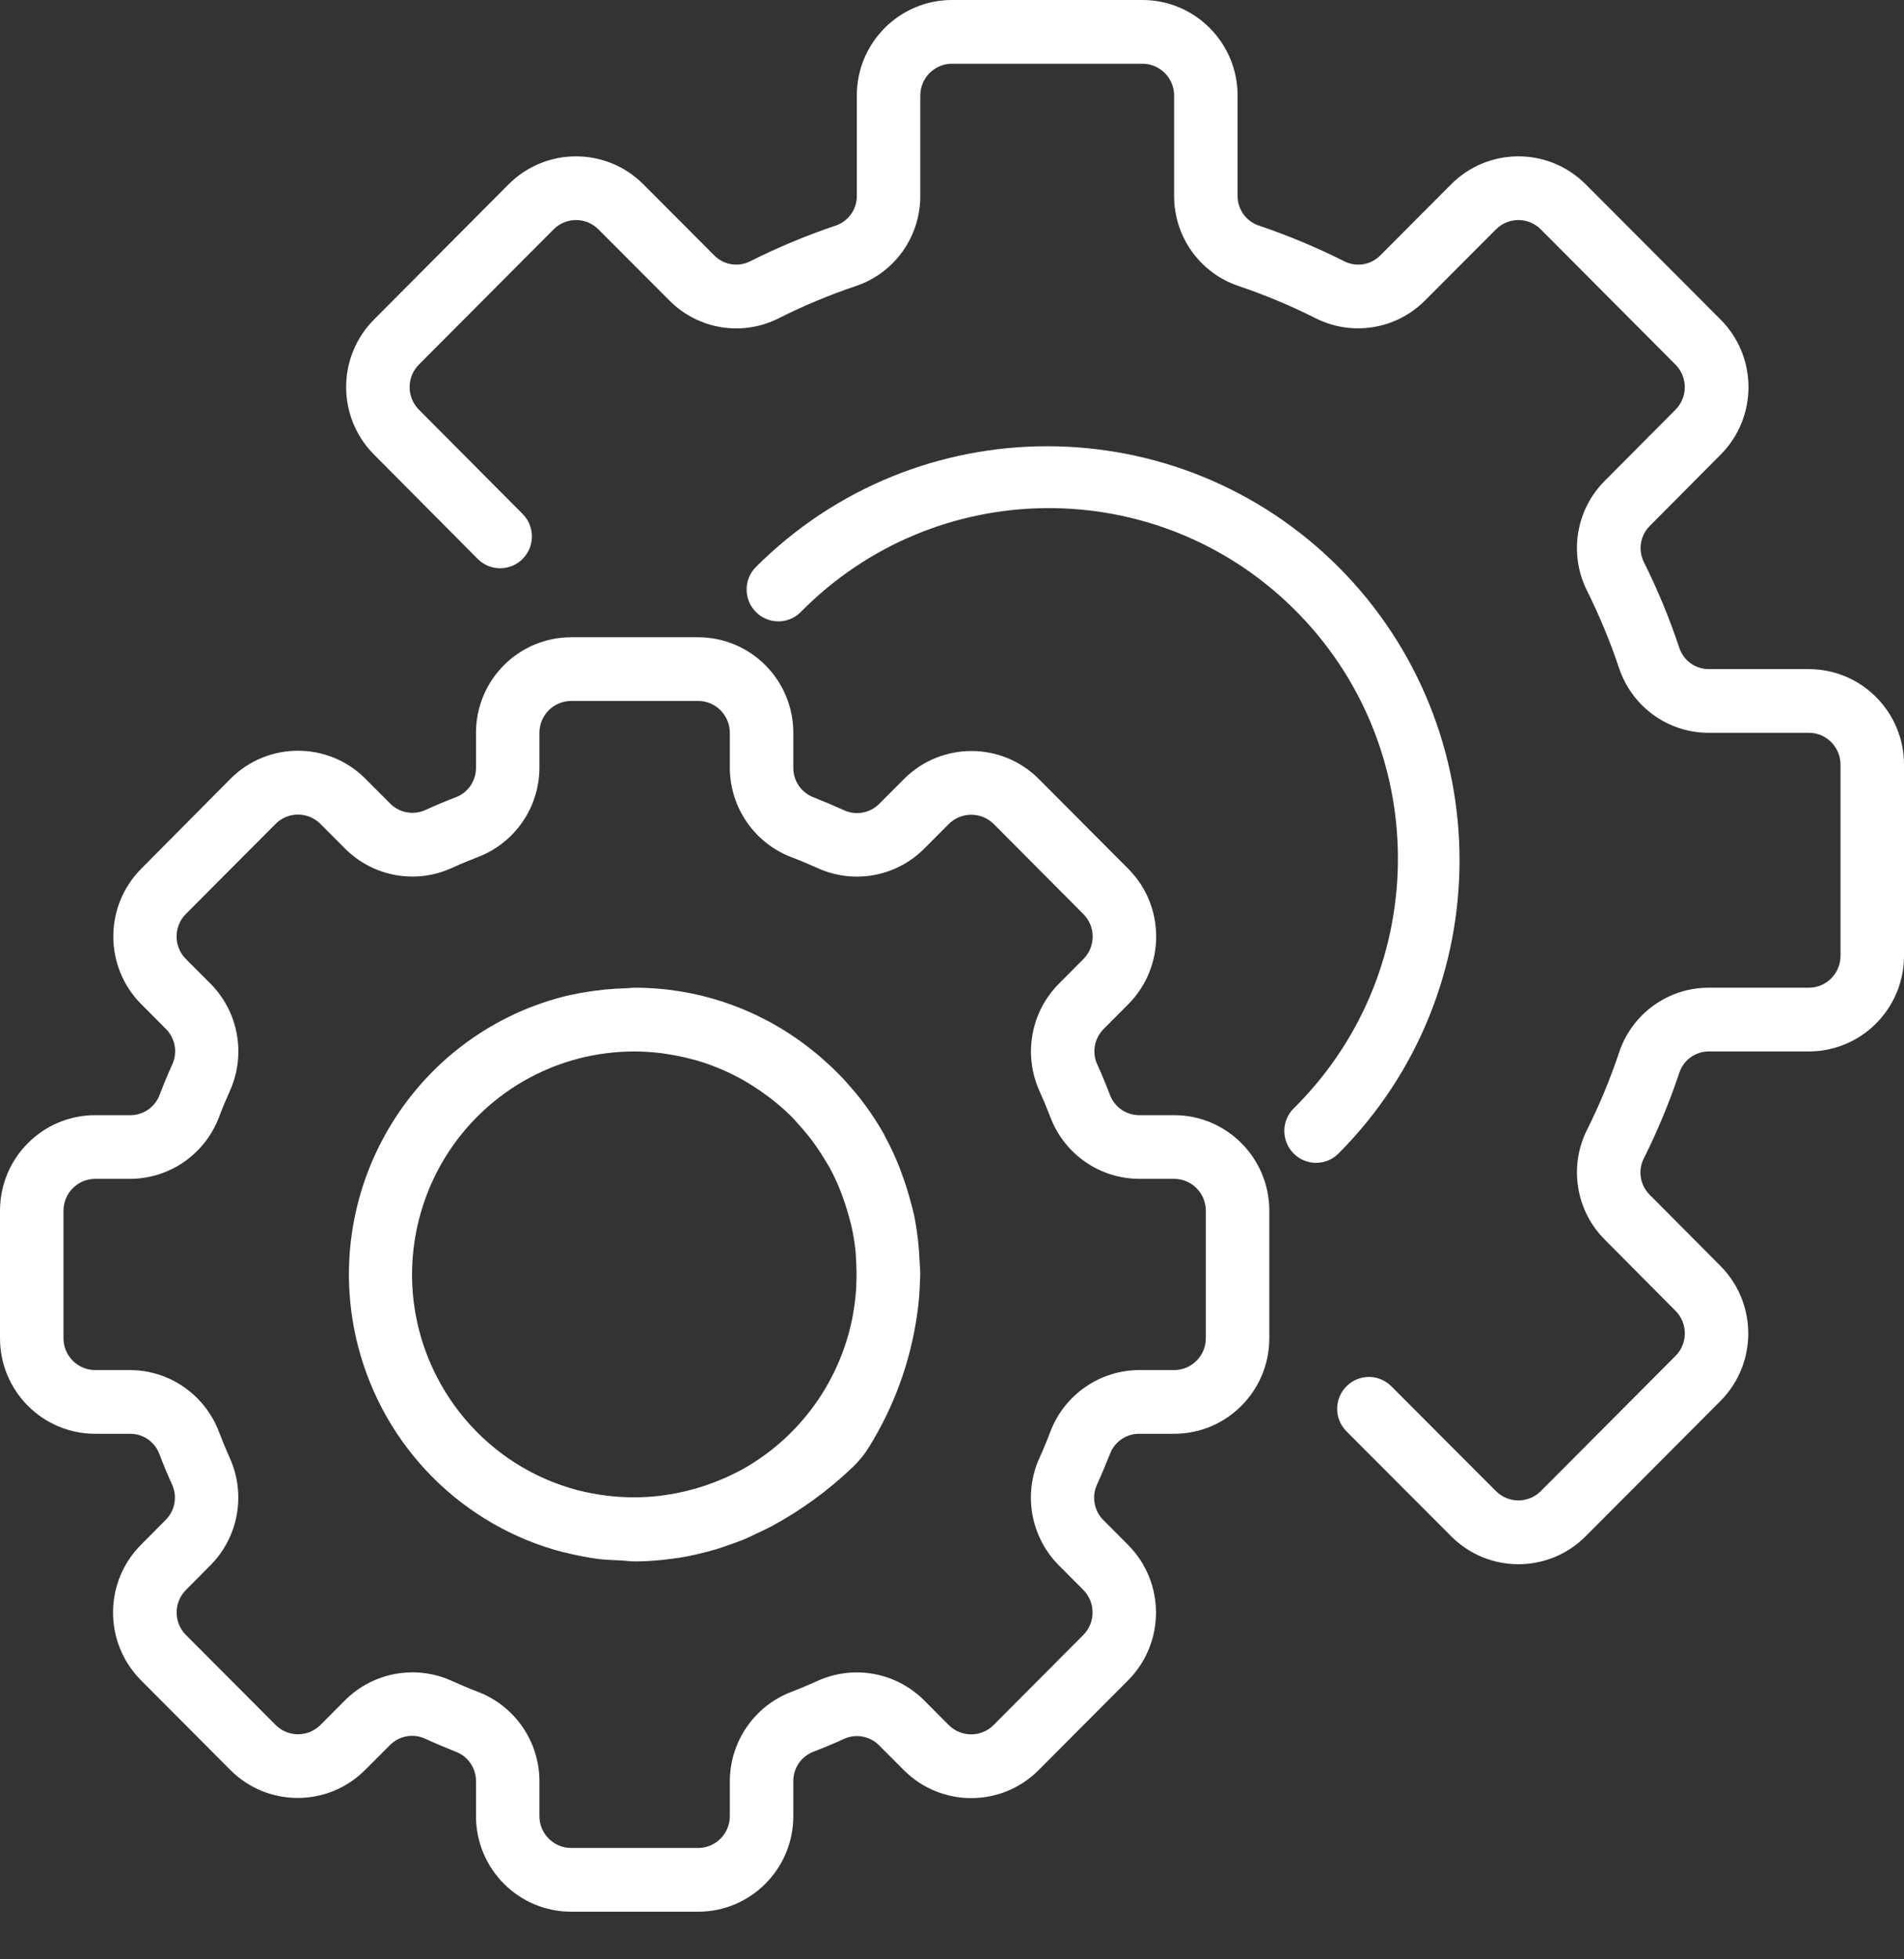
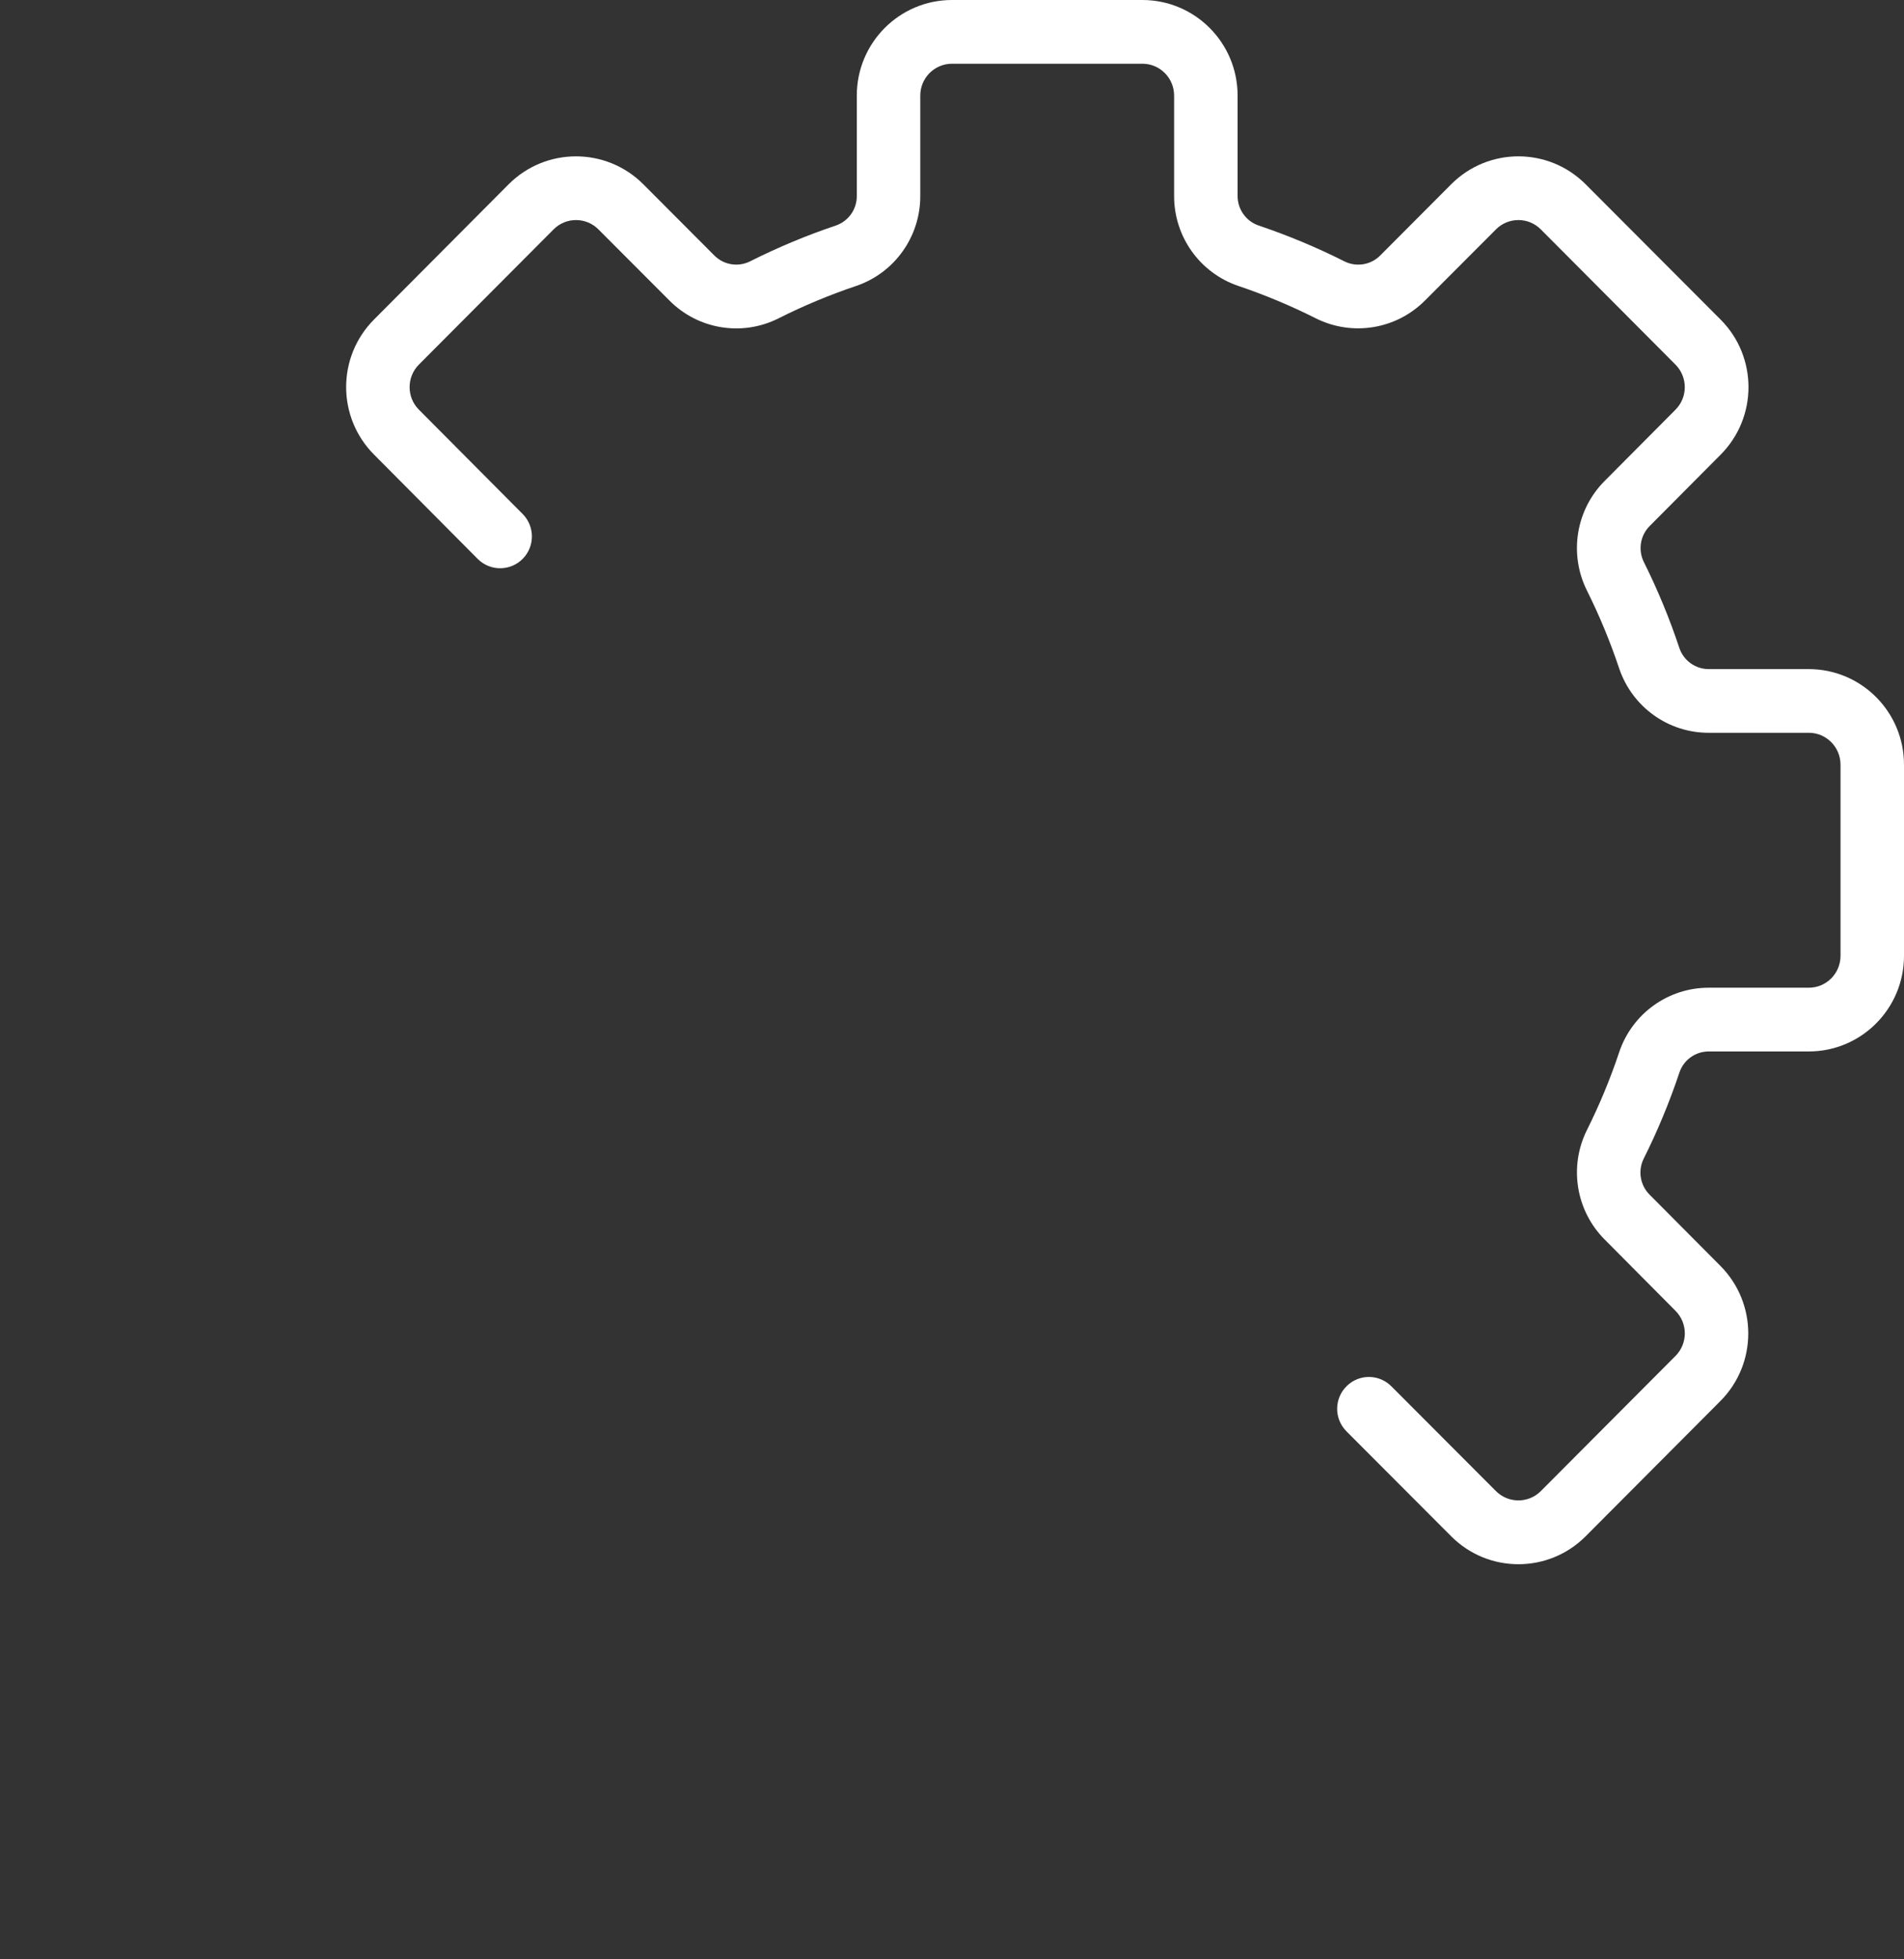
<svg xmlns="http://www.w3.org/2000/svg" width="35" height="36" viewBox="0 0 35 36" fill="none">
  <rect x="0" y="0" width="35" height="36" fill="#333333" stroke="none" />
-   <path d="M21.583 20.49H20.941C20.7 20.49 20.484 20.339 20.401 20.111C20.33 19.924 20.253 19.741 20.171 19.559C20.069 19.339 20.116 19.078 20.288 18.906L20.745 18.447C21.424 17.759 21.423 16.651 20.742 15.965L19.094 14.311C18.41 13.628 17.305 13.628 16.62 14.311L16.163 14.769C15.992 14.941 15.732 14.988 15.512 14.886C15.331 14.804 15.149 14.727 14.961 14.652C14.734 14.569 14.582 14.352 14.583 14.109V13.465C14.583 12.495 13.799 11.709 12.833 11.709H10.5C9.533 11.709 8.75 12.495 8.75 13.465V14.109C8.75 14.351 8.6 14.568 8.373 14.651C8.186 14.722 8.004 14.799 7.823 14.881C7.603 14.983 7.343 14.937 7.172 14.764L6.714 14.305C6.03 13.623 4.925 13.623 4.241 14.305L2.593 15.965C1.913 16.652 1.913 17.761 2.593 18.447L3.05 18.906C3.222 19.078 3.268 19.339 3.166 19.559C3.084 19.741 3.008 19.924 2.936 20.112C2.852 20.341 2.634 20.492 2.392 20.49H1.75C0.783 20.49 0 21.276 0 22.246V24.588C0 25.558 0.783 26.344 1.75 26.344H2.392C2.633 26.343 2.849 26.494 2.932 26.722C3.003 26.909 3.079 27.093 3.162 27.274C3.264 27.495 3.217 27.756 3.045 27.927L2.588 28.387C1.908 29.073 1.908 30.182 2.588 30.869L4.236 32.523C4.92 33.206 6.025 33.206 6.709 32.523L7.167 32.065C7.338 31.892 7.598 31.846 7.818 31.947C7.998 32.03 8.181 32.107 8.368 32.182C8.597 32.263 8.75 32.481 8.75 32.725V33.369C8.75 34.339 9.533 35.125 10.5 35.125H12.833C13.799 35.125 14.583 34.339 14.583 33.369V32.725C14.582 32.483 14.733 32.266 14.96 32.183C15.146 32.111 15.329 32.035 15.51 31.952C15.73 31.85 15.99 31.897 16.161 32.069L16.619 32.528C17.304 33.209 18.408 33.208 19.091 32.525L20.74 30.871C21.42 30.184 21.42 29.075 20.74 28.389L20.283 27.93C20.111 27.758 20.064 27.497 20.166 27.276C20.249 27.095 20.325 26.912 20.4 26.724C20.482 26.495 20.699 26.343 20.941 26.344H21.583C22.549 26.344 23.333 25.558 23.333 24.588V22.246C23.333 21.276 22.549 20.49 21.583 20.49ZM22.166 24.588C22.166 24.911 21.905 25.173 21.583 25.173H20.941C20.216 25.176 19.567 25.625 19.308 26.305C19.246 26.469 19.179 26.631 19.107 26.789C18.807 27.454 18.946 28.235 19.457 28.754L19.913 29.212C20.141 29.441 20.141 29.811 19.914 30.04C19.913 30.04 19.913 30.041 19.913 30.041L18.265 31.695C18.037 31.924 17.668 31.924 17.44 31.695L16.983 31.237C16.466 30.724 15.687 30.584 15.025 30.886C14.867 30.957 14.706 31.025 14.544 31.087C13.867 31.347 13.419 31.998 13.416 32.725V33.369C13.416 33.692 13.155 33.954 12.833 33.954H10.5C10.178 33.954 9.916 33.692 9.916 33.369V32.725C9.914 31.997 9.465 31.346 8.788 31.086C8.625 31.024 8.464 30.956 8.306 30.884C7.644 30.584 6.865 30.723 6.348 31.235L5.891 31.693C5.664 31.922 5.294 31.922 5.067 31.694C5.066 31.694 5.066 31.694 5.066 31.693L3.418 30.041C3.19 29.812 3.19 29.442 3.418 29.213L3.874 28.754C4.385 28.235 4.524 27.454 4.224 26.789C4.153 26.631 4.086 26.469 4.024 26.306C3.765 25.627 3.117 25.176 2.392 25.173H1.75C1.428 25.173 1.167 24.911 1.167 24.588V22.246C1.167 21.923 1.428 21.66 1.75 21.66H2.392C3.117 21.658 3.766 21.208 4.025 20.528C4.087 20.364 4.154 20.203 4.226 20.044C4.525 19.38 4.386 18.599 3.876 18.08L3.417 17.621C3.189 17.393 3.189 17.022 3.417 16.793C3.417 16.793 3.417 16.793 3.417 16.793L5.066 15.138C5.293 14.91 5.663 14.91 5.89 15.138L6.348 15.597C6.865 16.11 7.643 16.25 8.305 15.948C8.463 15.876 8.624 15.809 8.786 15.747C9.464 15.487 9.913 14.836 9.916 14.109V13.465C9.916 13.141 10.178 12.879 10.5 12.879H12.833C13.155 12.879 13.416 13.141 13.416 13.465V14.109C13.419 14.836 13.867 15.488 14.544 15.748C14.708 15.81 14.868 15.877 15.027 15.949C15.689 16.251 16.468 16.111 16.984 15.598L17.441 15.14C17.67 14.913 18.038 14.913 18.267 15.14L19.915 16.795C20.143 17.023 20.143 17.394 19.915 17.622L19.458 18.081C18.948 18.6 18.808 19.381 19.108 20.046C19.18 20.205 19.247 20.366 19.309 20.529C19.568 21.208 20.216 21.658 20.941 21.66H21.583C21.905 21.66 22.166 21.923 22.166 22.246V24.588Z" fill="white" />
-   <path d="M16.905 23.182C16.899 23.042 16.889 22.902 16.872 22.762C16.854 22.613 16.832 22.464 16.801 22.318C16.78 22.223 16.753 22.128 16.728 22.034C16.695 21.913 16.658 21.794 16.617 21.677C16.589 21.596 16.559 21.515 16.529 21.435C16.454 21.247 16.368 21.064 16.272 20.887C16.264 20.873 16.259 20.859 16.252 20.845C16.1 20.574 15.924 20.317 15.727 20.078C15.71 20.057 15.691 20.037 15.673 20.016C15.593 19.921 15.51 19.828 15.423 19.74C15.377 19.693 15.33 19.648 15.282 19.602C15.223 19.548 15.165 19.494 15.107 19.443C15.036 19.381 14.964 19.321 14.89 19.264L14.795 19.192C13.892 18.514 12.795 18.147 11.667 18.148C11.609 18.148 11.55 18.157 11.492 18.159C11.368 18.162 11.243 18.169 11.117 18.182C11.052 18.189 10.985 18.197 10.919 18.206C10.729 18.231 10.54 18.267 10.354 18.312C7.545 19.041 5.857 21.916 6.582 24.735C7.061 26.593 8.507 28.043 10.358 28.521C10.367 28.521 10.377 28.524 10.387 28.526C10.589 28.577 10.793 28.616 10.998 28.644C11.134 28.661 11.27 28.664 11.407 28.671C11.498 28.675 11.582 28.689 11.677 28.689C11.843 28.689 12.016 28.677 12.192 28.66C12.211 28.66 12.229 28.655 12.25 28.652C12.392 28.637 12.536 28.616 12.682 28.586C12.74 28.575 12.794 28.561 12.851 28.548C12.953 28.524 13.055 28.498 13.16 28.467C13.242 28.443 13.321 28.414 13.401 28.386C13.481 28.358 13.564 28.328 13.647 28.296C13.729 28.264 13.799 28.228 13.874 28.193C13.972 28.148 14.07 28.103 14.166 28.051H14.169C14.714 27.758 15.216 27.394 15.664 26.967C15.785 26.854 15.891 26.724 15.977 26.583C16.432 25.85 16.731 25.031 16.855 24.177C16.872 24.064 16.886 23.951 16.895 23.836C16.903 23.73 16.909 23.624 16.912 23.519C16.912 23.485 16.916 23.454 16.916 23.421C16.917 23.338 16.909 23.262 16.905 23.182ZM15.742 23.566C15.742 23.614 15.739 23.663 15.736 23.711C15.725 23.853 15.707 23.994 15.683 24.137C15.465 25.354 14.712 26.407 13.633 27.005C13.561 27.043 13.49 27.079 13.419 27.112L13.37 27.135C13.031 27.289 12.674 27.398 12.306 27.458C12.281 27.462 12.254 27.467 12.228 27.47C12.155 27.481 12.083 27.49 12.012 27.496C11.918 27.504 11.824 27.509 11.728 27.511C11.687 27.511 11.646 27.511 11.606 27.511C11.468 27.509 11.33 27.501 11.193 27.485L11.123 27.477C10.962 27.456 10.803 27.426 10.646 27.387C8.461 26.826 7.144 24.593 7.703 22.401C8.072 20.952 9.199 19.82 10.642 19.448V19.447C10.977 19.363 11.321 19.319 11.667 19.319C11.834 19.32 12 19.331 12.166 19.352C12.21 19.358 12.254 19.366 12.297 19.372C12.424 19.392 12.548 19.418 12.671 19.449C12.712 19.46 12.752 19.469 12.792 19.48C13.102 19.57 13.4 19.696 13.681 19.856C13.726 19.882 13.77 19.91 13.814 19.937C13.906 19.996 13.995 20.054 14.084 20.121C14.131 20.156 14.179 20.19 14.224 20.227C14.339 20.318 14.448 20.416 14.553 20.519C14.594 20.561 14.632 20.608 14.672 20.651C14.739 20.725 14.805 20.8 14.867 20.879C14.91 20.933 14.952 20.989 14.992 21.046C15.051 21.13 15.109 21.218 15.162 21.307C15.191 21.356 15.22 21.403 15.25 21.453C15.325 21.592 15.392 21.735 15.45 21.882C15.474 21.941 15.493 21.999 15.514 22.058C15.552 22.165 15.585 22.274 15.614 22.384C15.628 22.443 15.645 22.495 15.657 22.552C15.691 22.71 15.716 22.87 15.731 23.031C15.734 23.074 15.734 23.117 15.737 23.16C15.745 23.295 15.748 23.43 15.742 23.566Z" fill="white" />
  <path d="M33.25 12.294H31.415C31.171 12.296 30.952 12.142 30.872 11.91C30.691 11.366 30.472 10.835 30.216 10.323C30.108 10.101 30.153 9.835 30.328 9.662L31.629 8.354C32.312 7.669 32.312 6.557 31.629 5.872L29.149 3.387C28.466 2.701 27.358 2.701 26.675 3.387L25.375 4.691C25.203 4.867 24.938 4.912 24.717 4.804C24.206 4.546 23.677 4.326 23.135 4.143C22.903 4.063 22.748 3.843 22.75 3.597V1.756C22.75 0.786 21.966 0 21 0H17.5C16.534 0 15.75 0.786 15.75 1.756V3.597C15.753 3.843 15.599 4.062 15.367 4.143C14.826 4.325 14.297 4.546 13.786 4.803C13.566 4.912 13.3 4.867 13.128 4.691L11.825 3.385C11.141 2.702 10.035 2.702 9.351 3.385L6.876 5.87C6.192 6.556 6.192 7.667 6.876 8.353L8.788 10.276C9.02 10.501 9.389 10.495 9.613 10.263C9.832 10.037 9.832 9.677 9.614 9.45L7.7 7.527C7.473 7.299 7.473 6.928 7.7 6.699L10.176 4.215C10.404 3.986 10.773 3.986 11.001 4.215L12.304 5.52C12.831 6.053 13.639 6.186 14.308 5.851C14.77 5.618 15.248 5.419 15.738 5.254C16.445 5.014 16.92 4.347 16.917 3.597V1.756C16.917 1.433 17.178 1.171 17.5 1.171H21C21.322 1.171 21.583 1.433 21.583 1.756V3.597C21.58 4.346 22.055 5.013 22.762 5.253C23.252 5.419 23.73 5.618 24.192 5.851C24.862 6.184 25.669 6.051 26.196 5.52L27.499 4.215C27.727 3.986 28.096 3.986 28.324 4.215L30.8 6.7C31.027 6.929 31.027 7.299 30.8 7.527L29.499 8.835C28.969 9.364 28.837 10.175 29.17 10.847C29.401 11.31 29.6 11.79 29.764 12.281C30.004 12.991 30.669 13.468 31.415 13.464H33.25C33.572 13.464 33.833 13.727 33.833 14.05V17.562C33.833 17.886 33.572 18.148 33.25 18.148H31.415C30.669 18.145 30.004 18.621 29.765 19.331C29.601 19.823 29.402 20.302 29.17 20.766C28.837 21.438 28.97 22.248 29.5 22.777L30.8 24.085C31.028 24.314 31.028 24.684 30.8 24.913L28.324 27.397C28.096 27.625 27.727 27.625 27.499 27.397L25.583 25.478C25.358 25.245 24.989 25.24 24.758 25.465C24.526 25.69 24.52 26.06 24.745 26.292C24.749 26.297 24.754 26.302 24.759 26.307L26.675 28.226C27.358 28.912 28.466 28.912 29.149 28.226L31.625 25.742C32.308 25.057 32.308 23.945 31.625 23.259L30.326 21.953C30.151 21.78 30.105 21.514 30.213 21.293C30.47 20.78 30.69 20.249 30.872 19.705C30.951 19.472 31.17 19.317 31.415 19.319H33.25C34.216 19.319 35 18.532 35 17.562V14.05C35 13.08 34.216 12.294 33.25 12.294Z" fill="white" />
-   <path d="M24.612 10.425C21.649 7.457 16.851 7.457 13.888 10.425C13.665 10.657 13.671 11.028 13.903 11.252C14.129 11.472 14.487 11.472 14.713 11.252C17.202 8.721 21.265 8.694 23.787 11.191C26.31 13.689 26.337 17.767 23.848 20.298C23.828 20.319 23.808 20.339 23.787 20.359C23.555 20.584 23.549 20.954 23.773 21.187C23.997 21.419 24.366 21.426 24.598 21.201C24.602 21.197 24.607 21.192 24.612 21.187C27.569 18.213 27.569 13.399 24.612 10.425Z" fill="white" />
</svg>